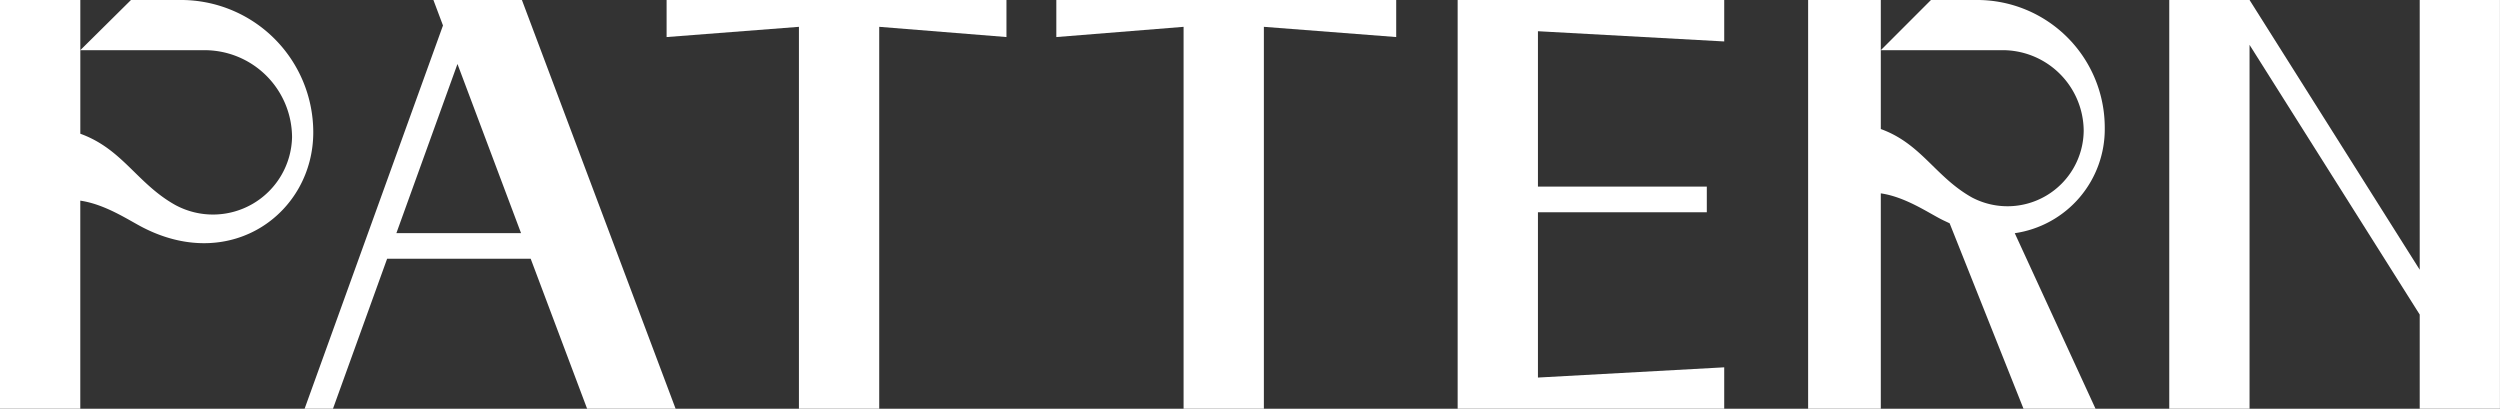
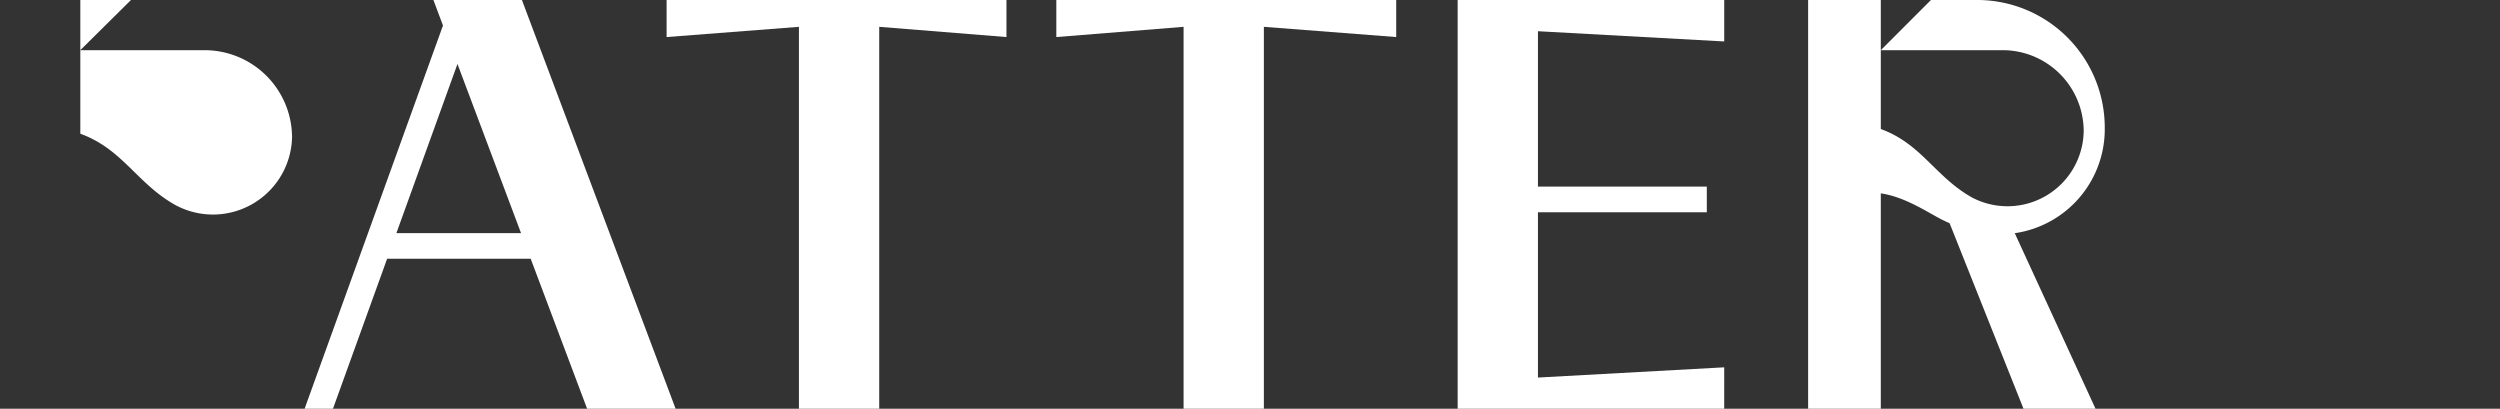
<svg xmlns="http://www.w3.org/2000/svg" id="グループ_4788" data-name="グループ 4788" width="212.666" height="34.771" viewBox="0 0 212.666 34.771">
  <rect x="0" y="0" width="212.666" height="34.771" fill="#333333" stroke="none" />
  <defs>
    <clipPath id="clip-path">
      <rect id="長方形_1677" data-name="長方形 1677" width="212.666" height="34.771" fill="#fff" />
    </clipPath>
  </defs>
  <g id="グループ_4784" data-name="グループ 4784" transform="translate(0 0)" clip-path="url(#clip-path)">
    <path id="パス_21372" data-name="パス 21372" d="M487.391,10.861A10.859,10.859,0,0,0,476.533,0h-3.925L468.34,4.271h10.2a6.9,6.9,0,0,1,7.059,6.87,6.483,6.483,0,0,1-9.5,5.66c-3.129-1.754-4.294-4.567-7.759-5.824V0h-6.182v34.77h6.182V16.449c2.109.306,4.062,1.67,5.222,2.246.212.106.422.2.633.3l6.287,15.782h6.127l-6.873-14.939a8.939,8.939,0,0,0,7.655-8.973" transform="translate(-308.347 -0.001)" fill="#fff" />
-     <path id="パス_21373" data-name="パス 21373" d="M575.775,0V22.945L561.3,0h-6.83v34.77h6.83V3.817L575.775,26.76v8.013H582.6V0Z" transform="translate(-369.939 -0.001)" fill="#fff" />
    <path id="パス_21374" data-name="パス 21374" d="M170.38,3.153l11.257-.87V34.772h6.83V2.283l10.824.87V0H170.38Z" transform="translate(-113.675 -0.001)" fill="#fff" />
    <path id="パス_21375" data-name="パス 21375" d="M270,3.153l10.825-.87V34.772h6.83V2.283l11.257.87V0H270Z" transform="translate(-180.142 -0.001)" fill="#fff" />
    <path id="パス_21376" data-name="パス 21376" d="M372.576,34.772h22.676V31.248l-15.846.87V18.058h14.365V15.877H379.406V2.657l15.846.87V0H372.576Z" transform="translate(-248.579 -0.001)" fill="#fff" />
    <path id="パス_21377" data-name="パス 21377" d="M88.815,0l.815,2.168-11.771,32.6h2.413l4.607-12.759H97.09l4.8,12.759h7.528L96.344,0Zm-3.148,19.83L90.862,5.443,96.27,19.831Z" transform="translate(-51.947 -0.001)" fill="#fff" />
-     <path id="パス_21378" data-name="パス 21378" d="M15.354,0H11.142L6.83,4.271H17.444a7.438,7.438,0,0,1,7.4,7.4,6.73,6.73,0,0,1-9.94,5.764c-3.255-1.824-4.467-4.751-8.071-6.058V0H0v34.77H6.83v-17.7c2.194.318,4.225,1.738,5.433,2.337,7.512,3.781,14.386-1.36,14.386-8.149A11.26,11.26,0,0,0,15.354,0" transform="translate(0 -0.001)" fill="#fff" />
+     <path id="パス_21378" data-name="パス 21378" d="M15.354,0H11.142L6.83,4.271H17.444a7.438,7.438,0,0,1,7.4,7.4,6.73,6.73,0,0,1-9.94,5.764c-3.255-1.824-4.467-4.751-8.071-6.058V0H0H6.83v-17.7c2.194.318,4.225,1.738,5.433,2.337,7.512,3.781,14.386-1.36,14.386-8.149A11.26,11.26,0,0,0,15.354,0" transform="translate(0 -0.001)" fill="#fff" />
  </g>
</svg>